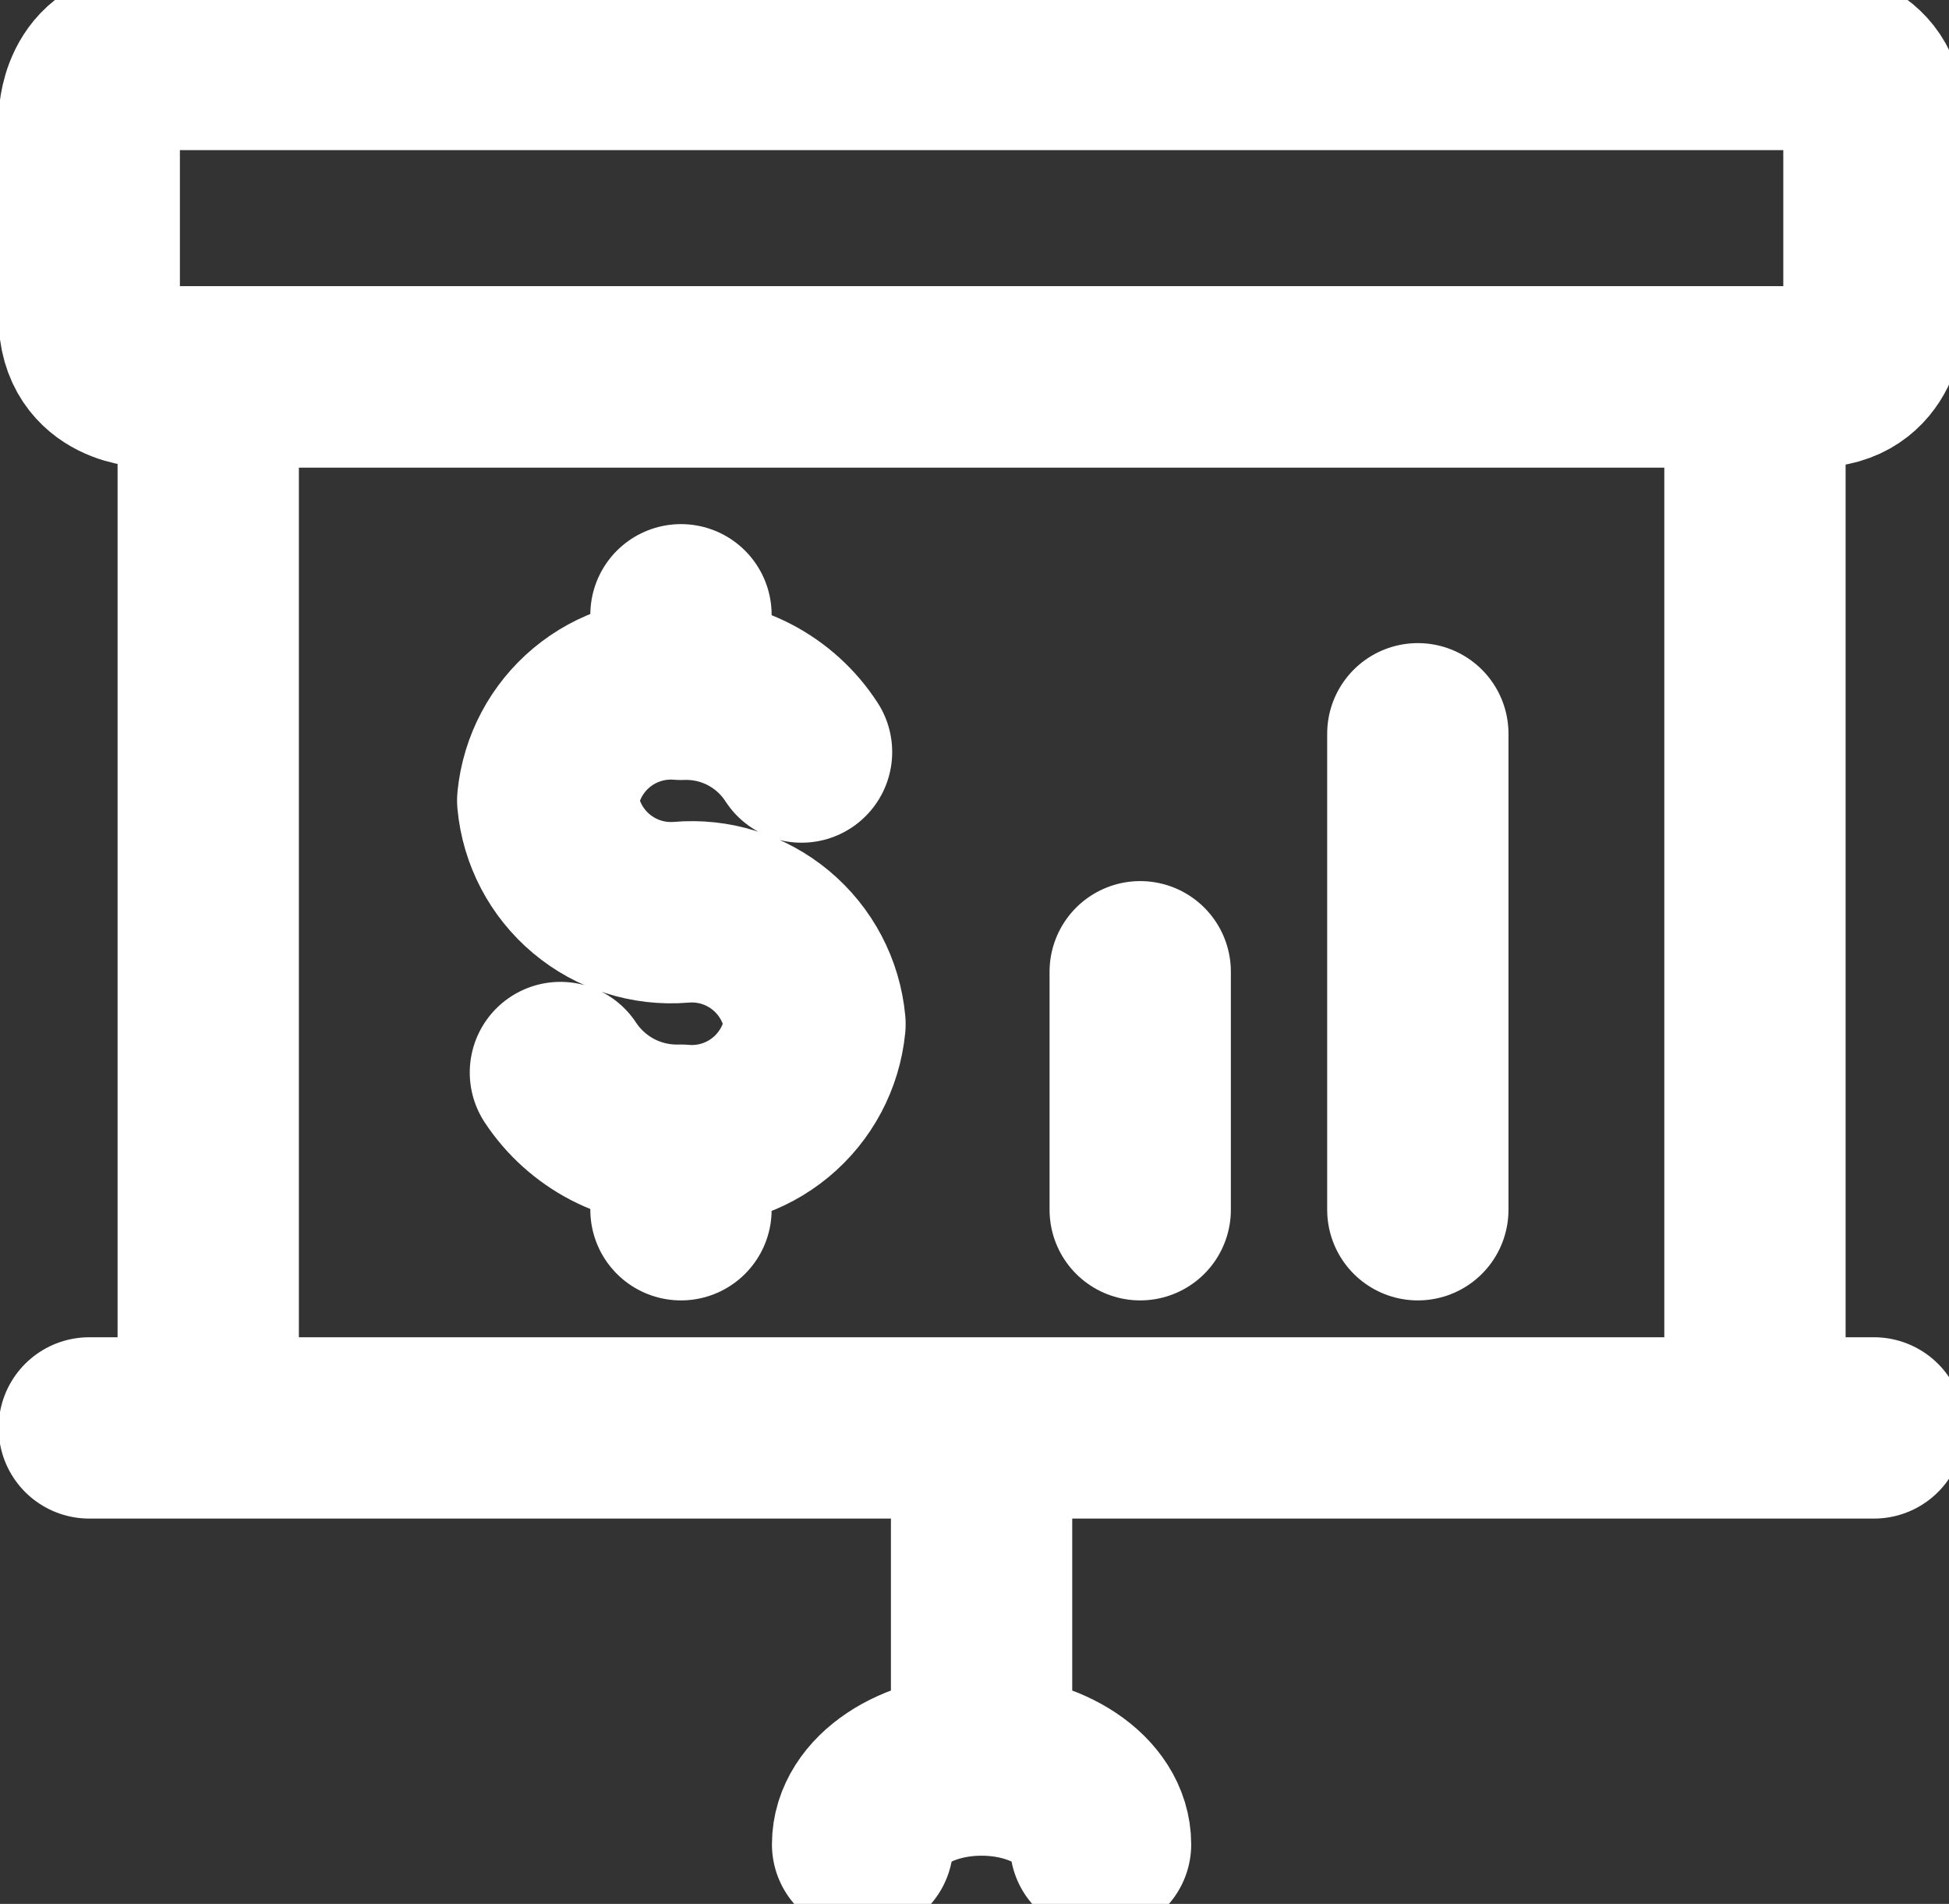
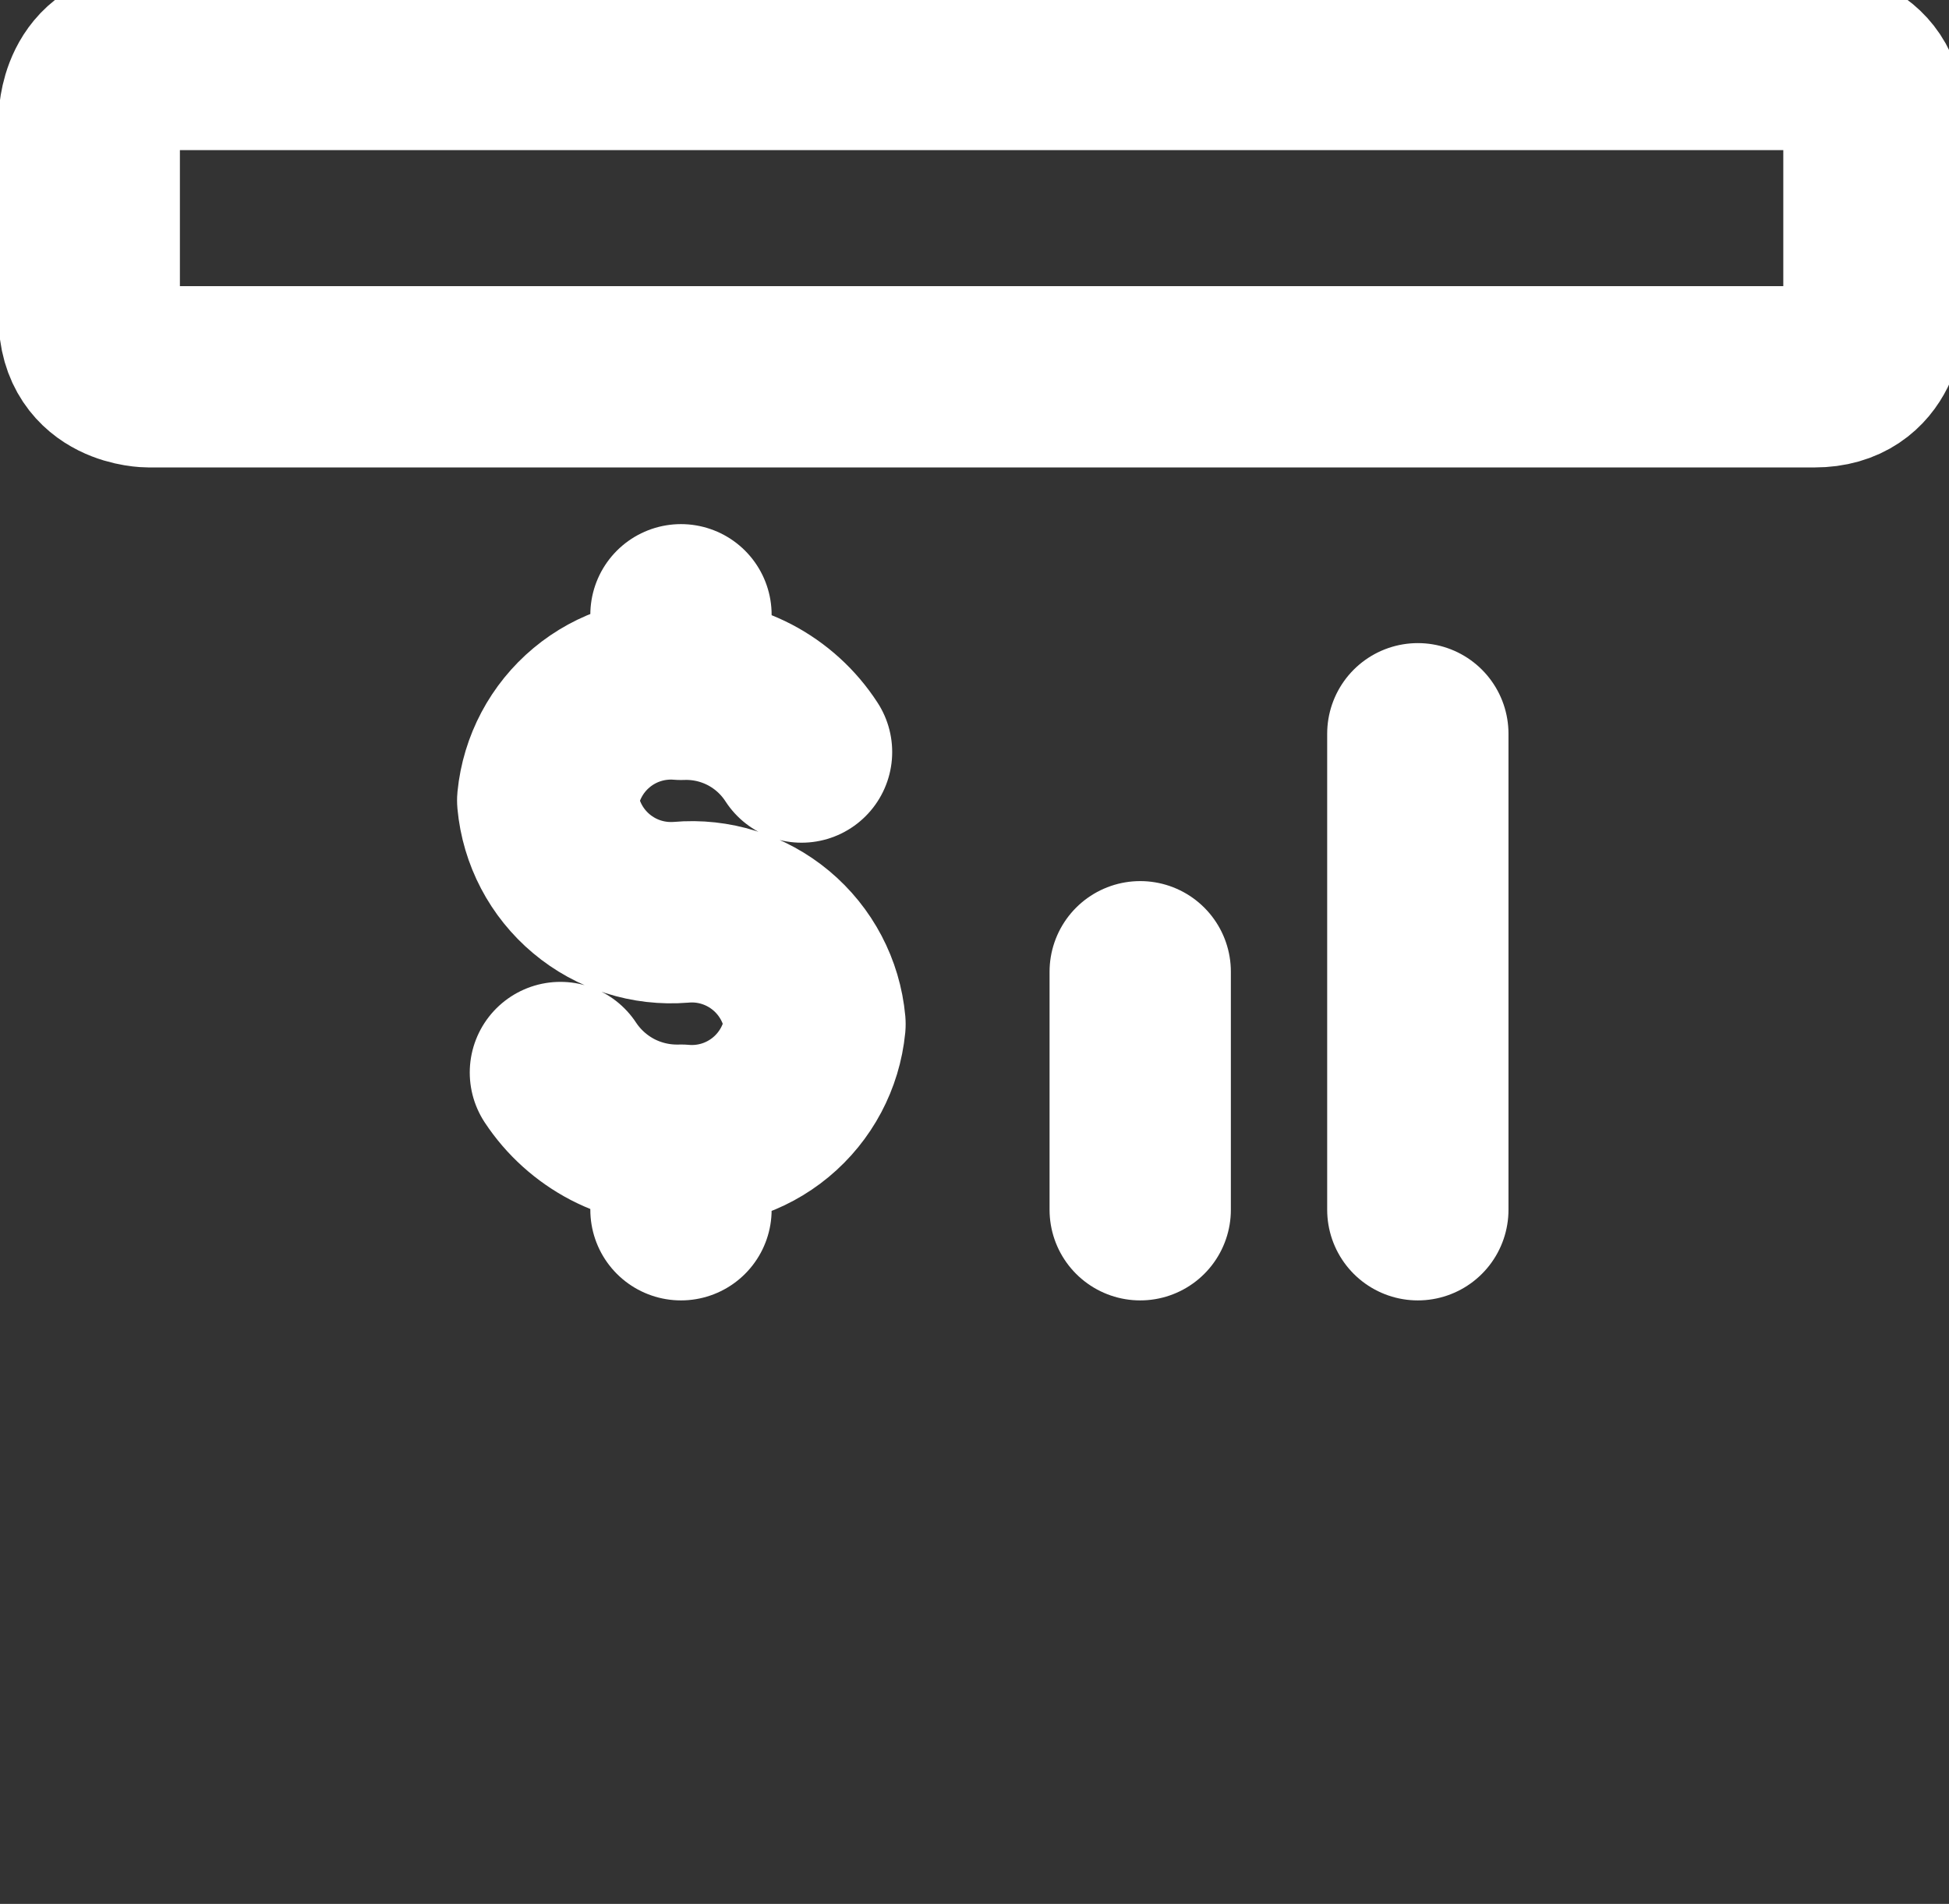
<svg xmlns="http://www.w3.org/2000/svg" width="43" height="42" viewBox="0 0 43 42" fill="none">
  <rect x="0" y="0" width="43" height="42" fill="#333333" stroke="none" />
  <path d="M12.364 23.66C12.653 24.098 13.049 24.454 13.514 24.697C13.98 24.938 14.499 25.057 15.024 25.042M15.024 25.042C15.74 25.106 16.452 24.884 17.006 24.425C17.56 23.966 17.91 23.308 17.981 22.592C17.915 21.873 17.566 21.21 17.012 20.748C16.458 20.286 15.743 20.061 15.024 20.125C14.308 20.183 13.597 19.957 13.047 19.495C12.496 19.033 12.15 18.373 12.084 17.657C12.155 16.945 12.503 16.289 13.053 15.831C13.602 15.373 14.31 15.149 15.024 15.207M15.024 25.042V26.687M15.024 15.207C15.549 15.187 16.07 15.304 16.537 15.546C17.003 15.789 17.398 16.148 17.684 16.59M15.024 15.207V13.562M25.156 26.687V21.437M31.281 26.687V16.187M3.281 1.312H40.031C40.031 1.312 41.344 1.312 41.344 2.625V7C41.344 7 41.344 8.312 40.031 8.312H3.281C3.281 8.312 1.969 8.312 1.969 7V2.625C1.969 2.625 1.969 1.312 3.281 1.312Z" stroke="white" stroke-width="4" stroke-linecap="round" stroke-linejoin="round" />
-   <path d="M21.656 38.937V31.5M21.656 38.937C23.109 38.937 24.281 39.725 24.281 40.687M21.656 38.937C20.204 38.937 19.031 39.725 19.031 40.687M1.969 31.5H41.344M4.594 8.312H38.719V31.5H4.594V8.312Z" stroke="white" stroke-width="4" stroke-linecap="round" stroke-linejoin="round" />
</svg>